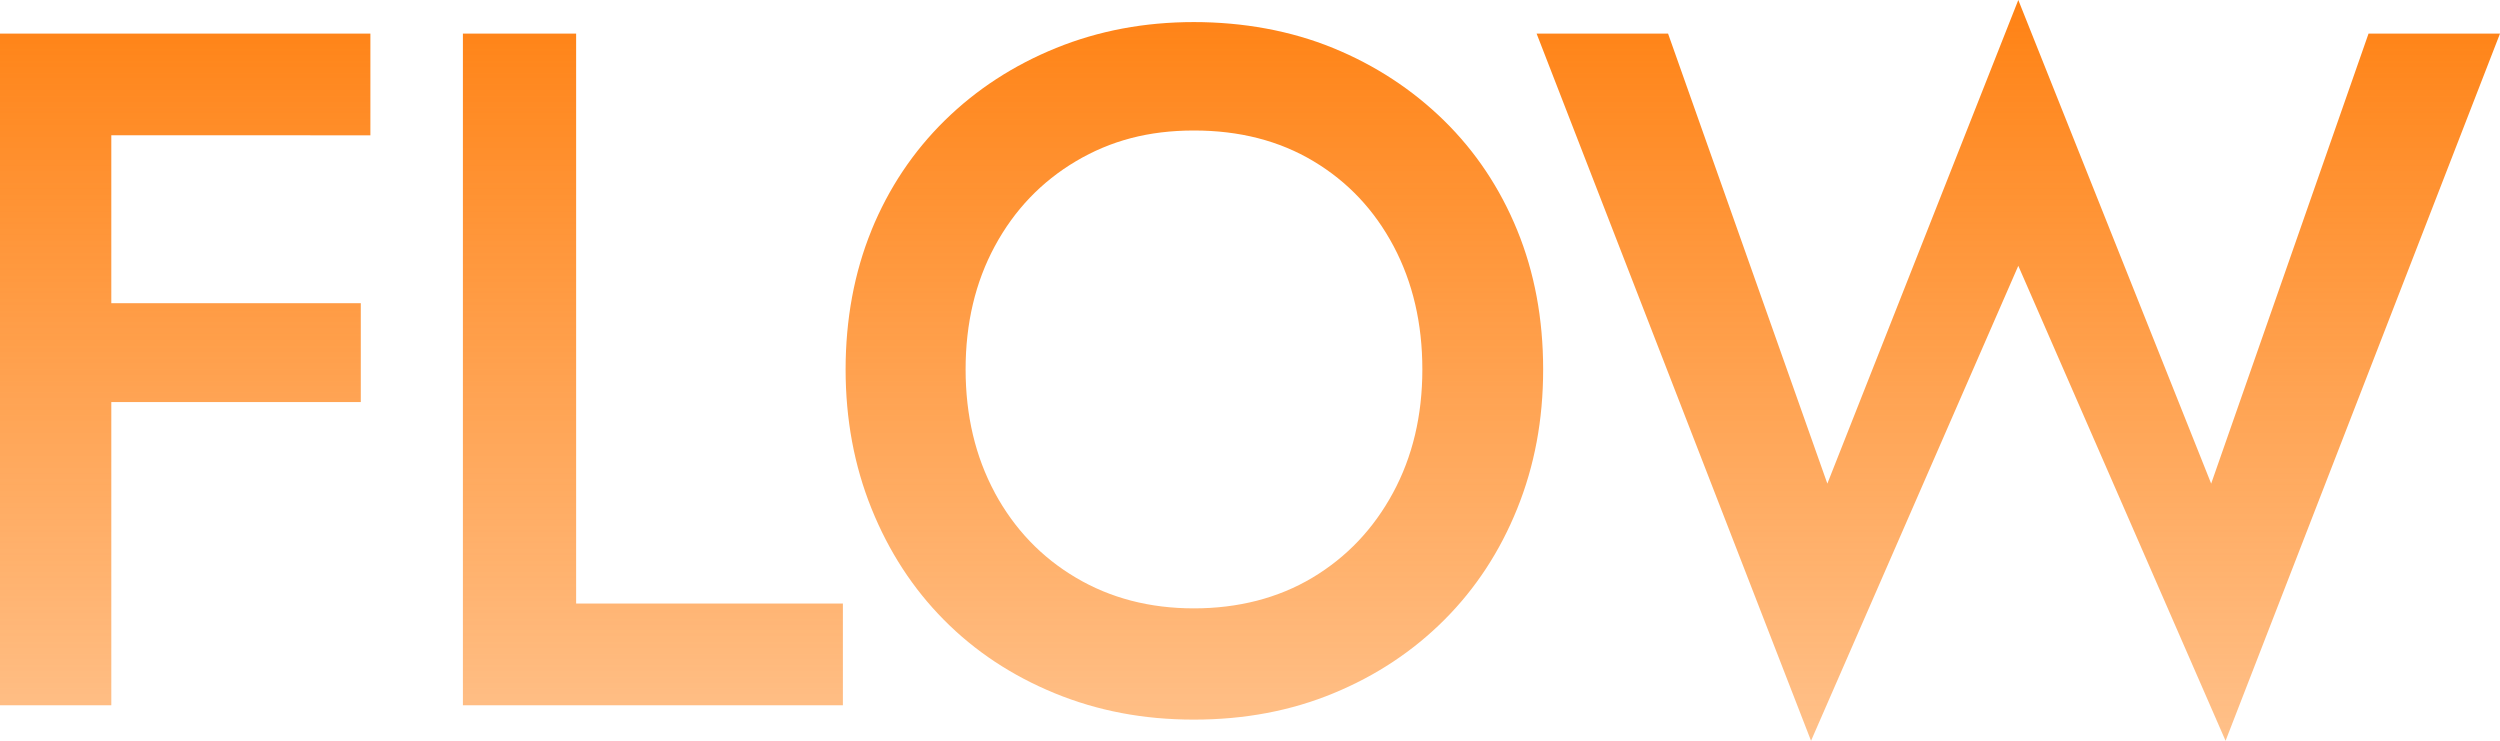
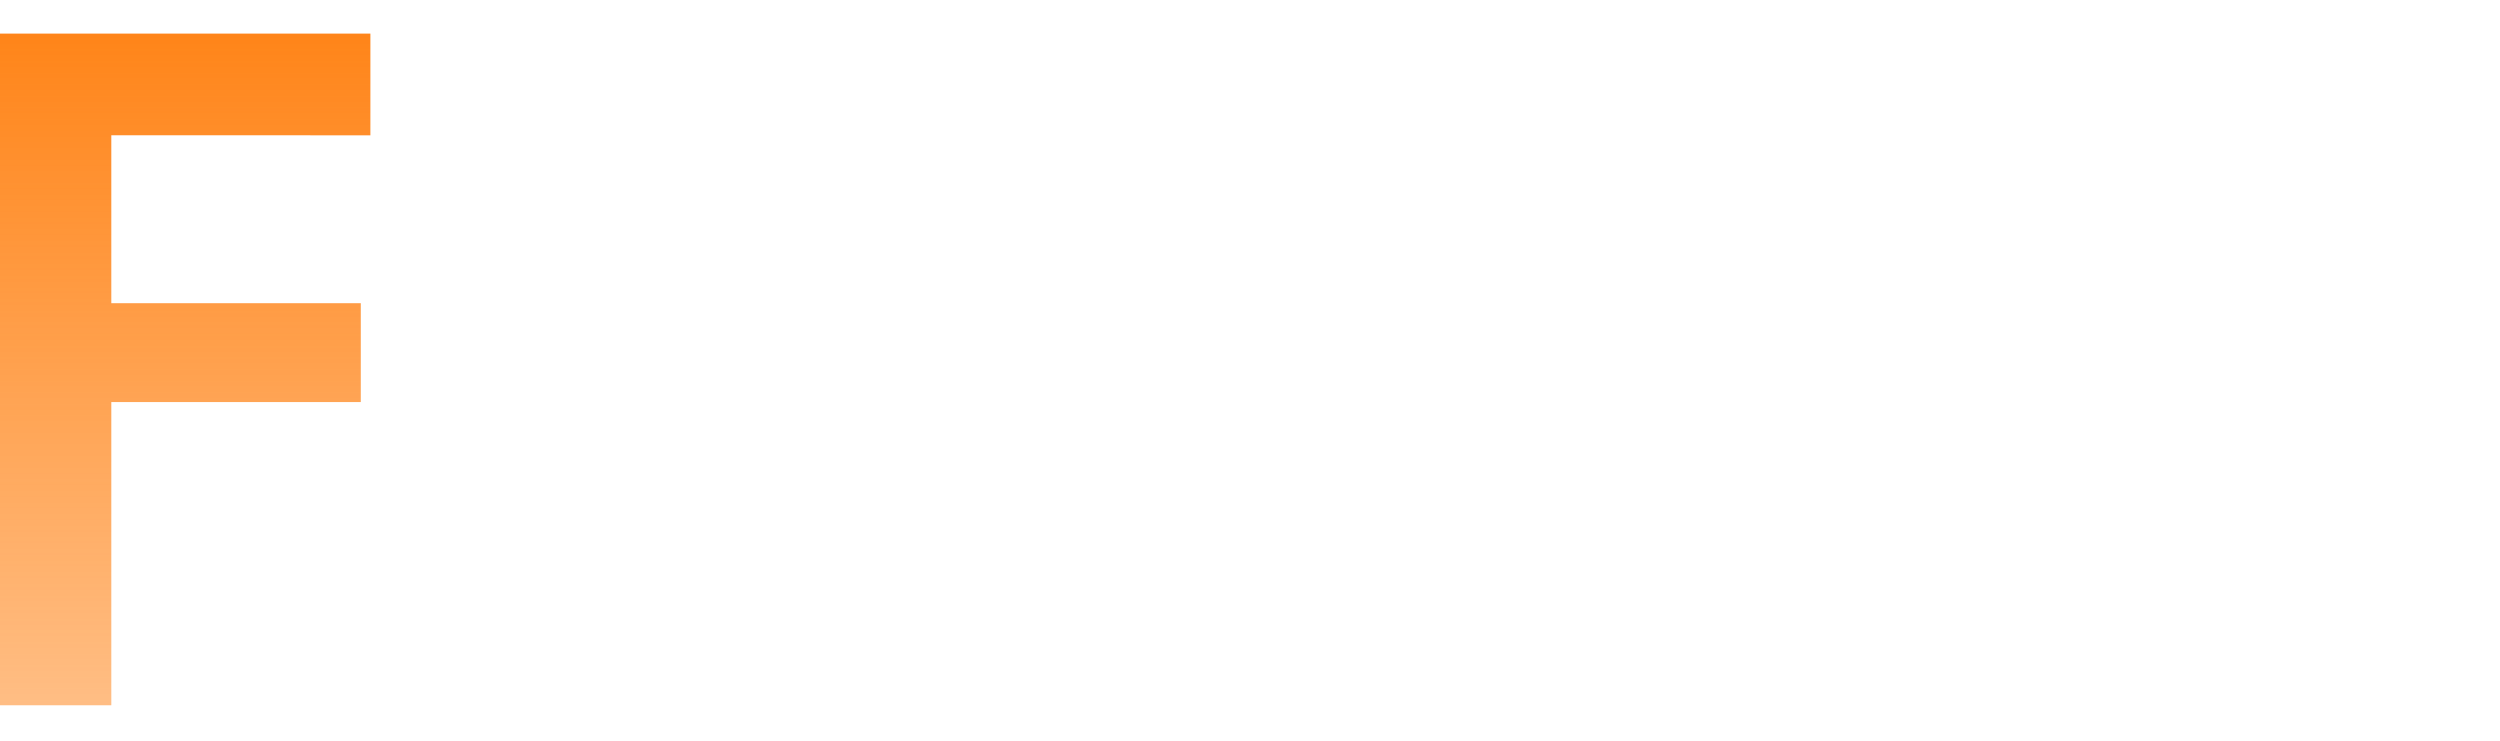
<svg xmlns="http://www.w3.org/2000/svg" id="_レイヤー_2" width="442.91" height="131.24" viewBox="0 0 442.91 131.24">
  <defs>
    <style>.cls-1{fill:url(#_名称未設定グラデーション_76);}</style>
    <linearGradient id="_名称未設定グラデーション_76" x1="221.46" y1="131.24" x2="221.46" y2="0" gradientUnits="userSpaceOnUse">
      <stop offset="0" stop-color="#ff8214" stop-opacity=".5" />
      <stop offset="1" stop-color="#ff8214" />
    </linearGradient>
  </defs>
  <g id="assets">
    <path class="cls-1" d="M19.72,5.95v119H0V5.95h19.72ZM12.41,5.95h53.21v18.02H12.41V5.95ZM12.41,53.72h51.51v17.51H12.41v-17.51Z" />
-     <path class="cls-1" d="M102.07,5.95v100.98h47.26v18.02h-67.32V5.95h20.06Z" />
-     <path class="cls-1" d="M154.39,40.8c3.06-7.48,7.4-13.97,13-19.47,5.61-5.5,12.18-9.77,19.72-12.83,7.54-3.06,15.67-4.59,24.4-4.59s17.17,1.53,24.65,4.59c7.48,3.06,14.02,7.34,19.64,12.83,5.61,5.5,9.94,11.99,13,19.47,3.06,7.48,4.59,15.7,4.59,24.65s-1.53,17.06-4.59,24.65c-3.06,7.59-7.37,14.17-12.92,19.72-5.55,5.55-12.1,9.89-19.64,13-7.54,3.12-15.78,4.67-24.73,4.67s-17.06-1.56-24.65-4.67c-7.59-3.12-14.14-7.45-19.63-13-5.5-5.55-9.77-12.13-12.83-19.72-3.06-7.59-4.59-15.81-4.59-24.65s1.53-17.17,4.59-24.65ZM176.24,87.3c3.46,6.4,8.25,11.42,14.37,15.04,6.12,3.63,13.09,5.44,20.91,5.44s14.93-1.81,21-5.44c6.06-3.63,10.82-8.64,14.28-15.04,3.46-6.4,5.19-13.69,5.19-21.85s-1.7-15.44-5.1-21.85c-3.4-6.4-8.13-11.42-14.19-15.04-6.06-3.63-13.12-5.44-21.17-5.44s-14.79,1.81-20.91,5.44c-6.12,3.63-10.91,8.64-14.37,15.04-3.46,6.4-5.18,13.69-5.18,21.85s1.73,15.44,5.18,21.85Z" />
-     <path class="cls-1" d="M419.62,5.95h23.29l-48.62,125.29-36.72-84.15-36.72,84.15L272.23,5.95h23.29l28.22,79.73L357.57,0l34.17,85.68,27.88-79.73Z" />
  </g>
</svg>